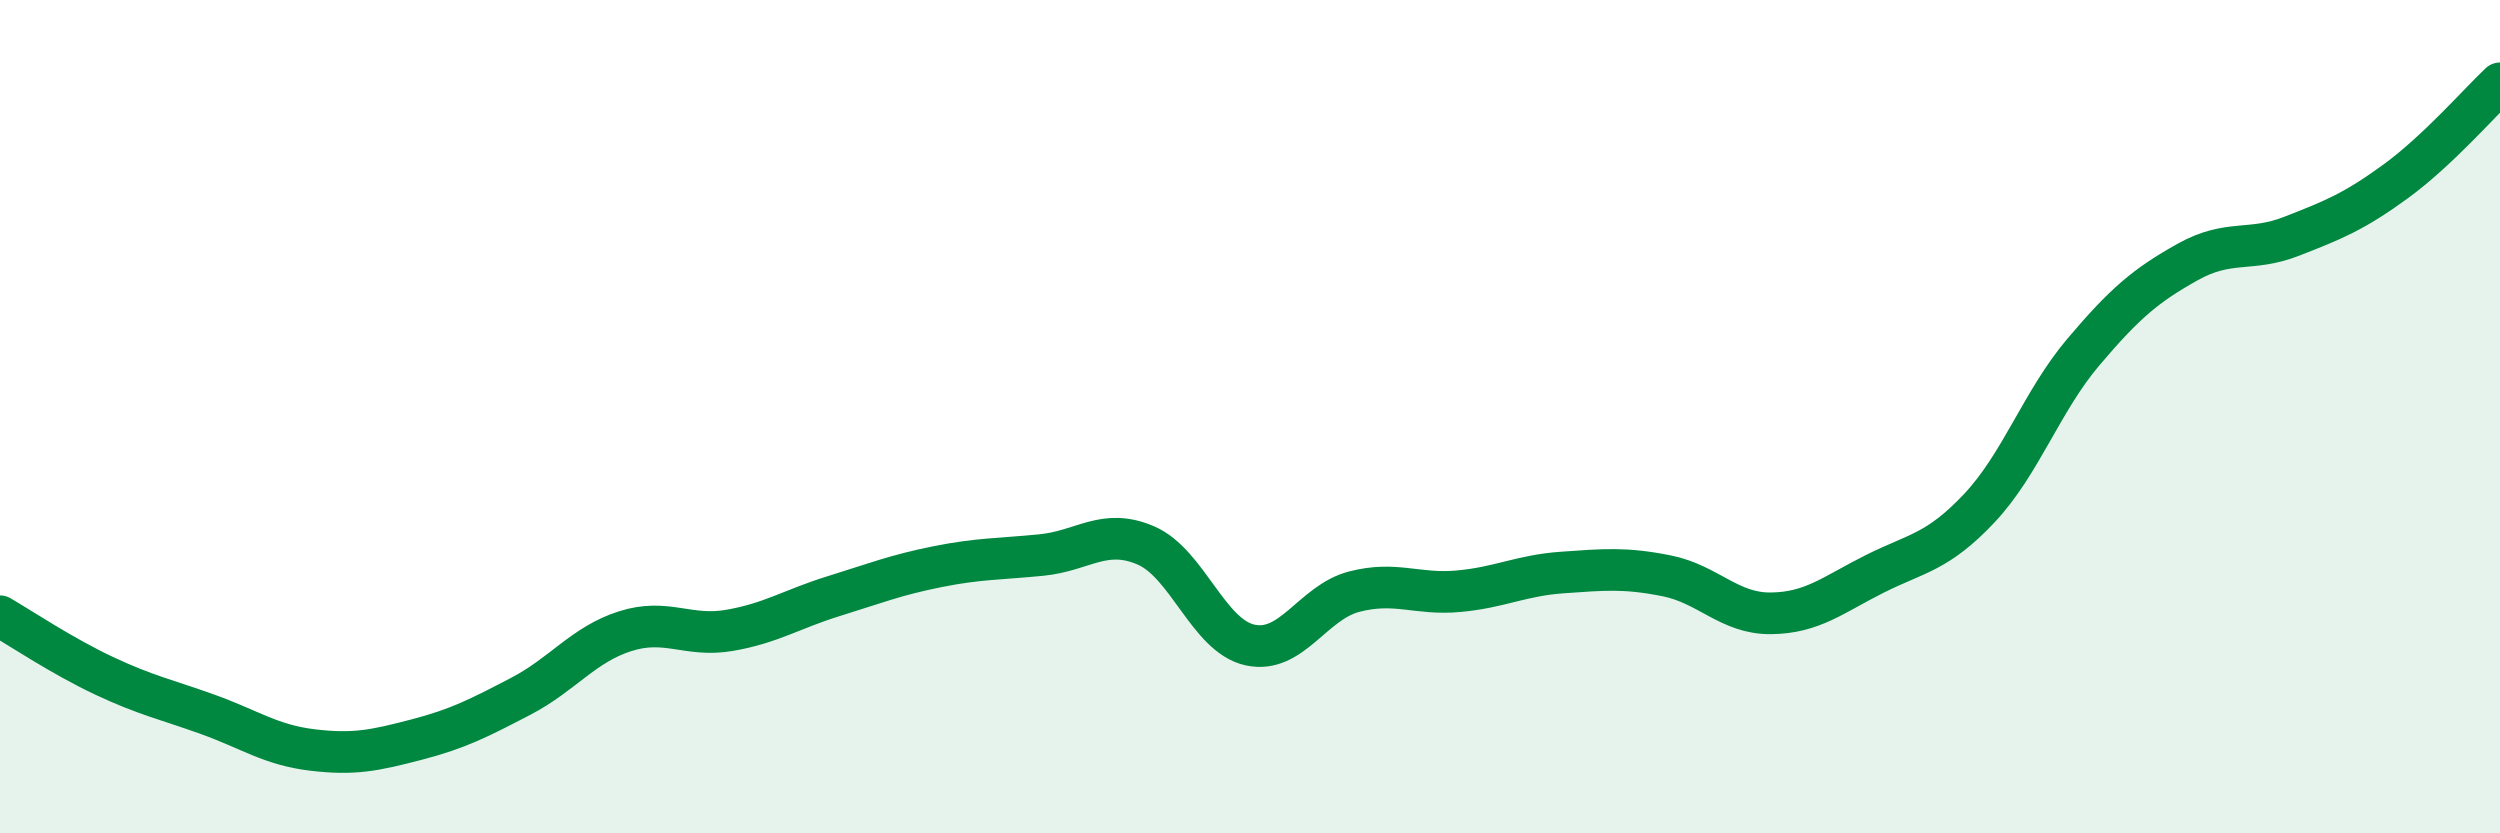
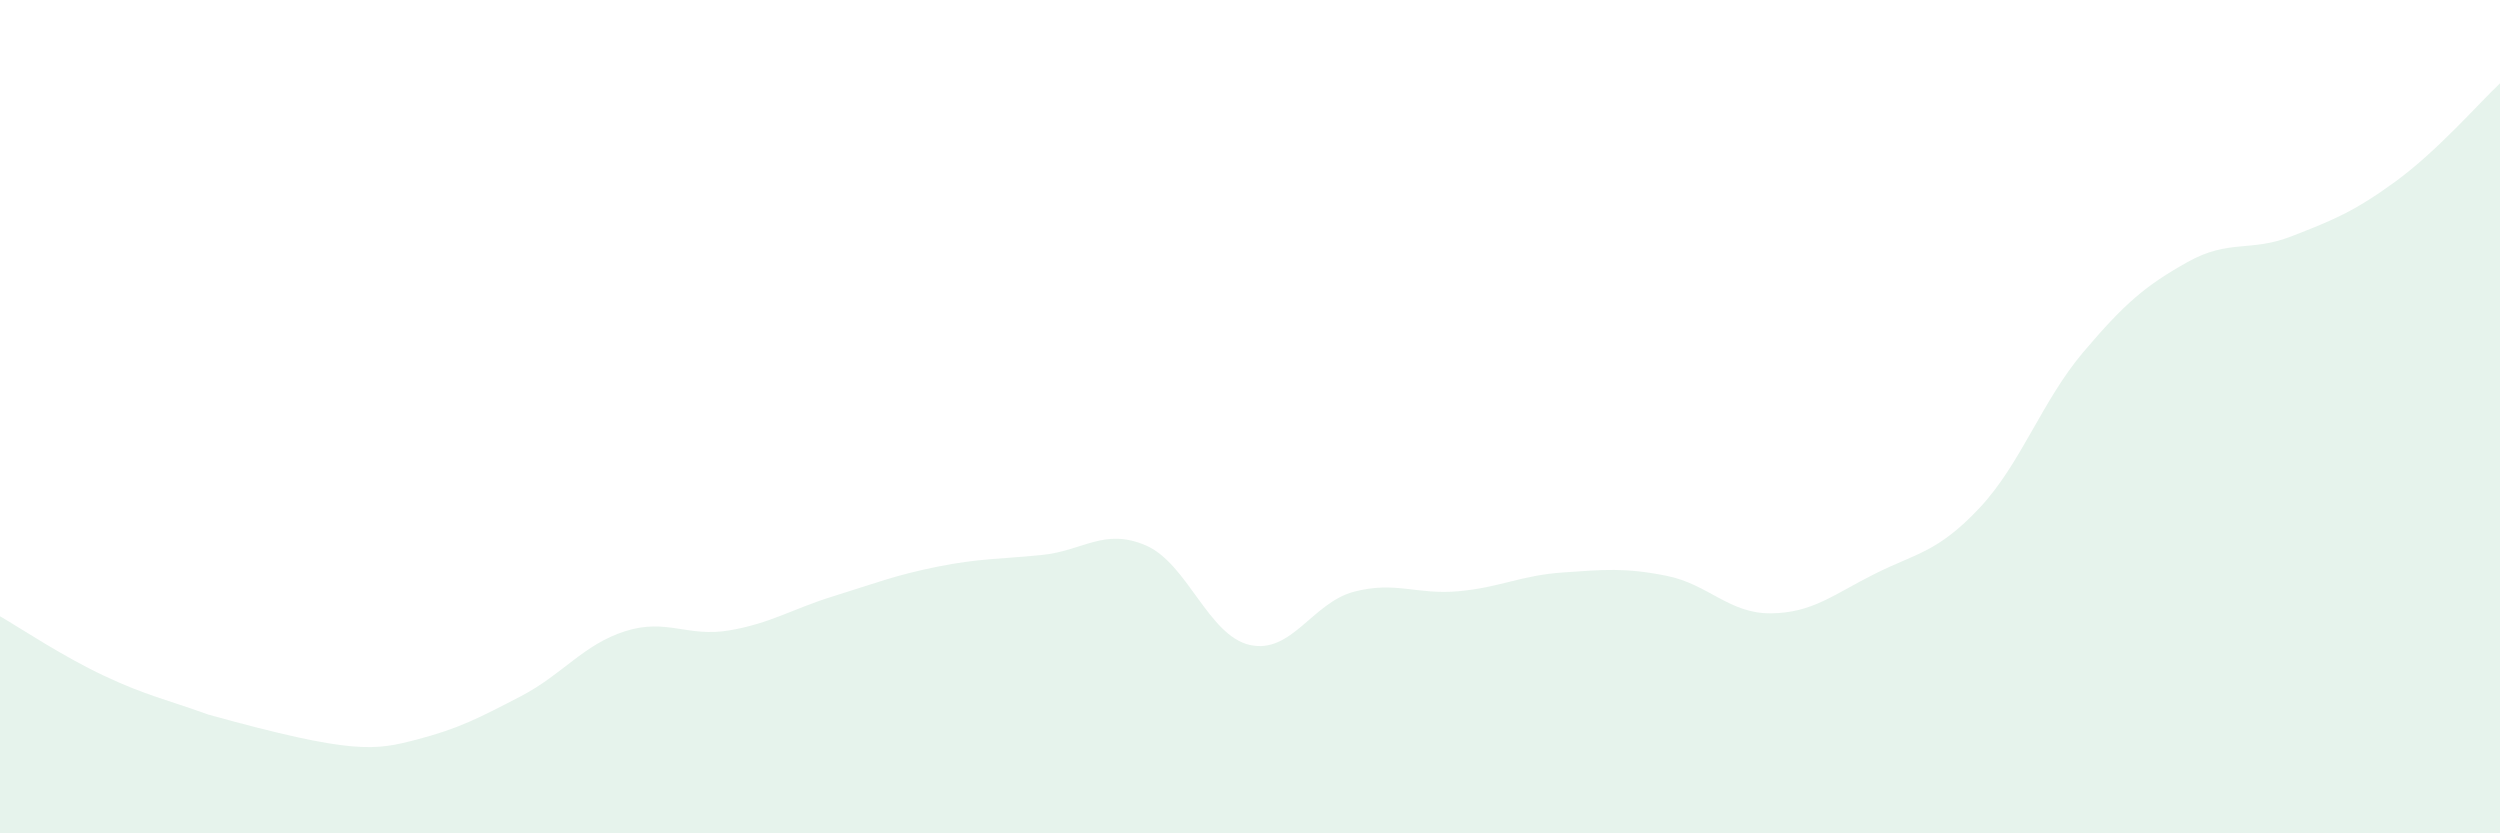
<svg xmlns="http://www.w3.org/2000/svg" width="60" height="20" viewBox="0 0 60 20">
-   <path d="M 0,14.79 C 0.5,15.08 1.5,15.75 2.5,16.22 C 3.5,16.69 4,16.79 5,17.15 C 6,17.51 6.5,17.88 7.5,18 C 8.5,18.12 9,18.01 10,17.75 C 11,17.49 11.5,17.23 12.5,16.71 C 13.5,16.19 14,15.47 15,15.15 C 16,14.83 16.5,15.3 17.5,15.13 C 18.5,14.96 19,14.62 20,14.31 C 21,14 21.5,13.8 22.5,13.6 C 23.5,13.4 24,13.42 25,13.32 C 26,13.22 26.5,12.66 27.5,13.09 C 28.5,13.52 29,15.26 30,15.48 C 31,15.7 31.5,14.46 32.5,14.2 C 33.5,13.94 34,14.28 35,14.19 C 36,14.1 36.5,13.81 37.5,13.74 C 38.5,13.67 39,13.62 40,13.82 C 41,14.02 41.5,14.73 42.5,14.72 C 43.5,14.71 44,14.27 45,13.77 C 46,13.27 46.5,13.26 47.5,12.2 C 48.5,11.14 49,9.63 50,8.45 C 51,7.27 51.5,6.85 52.5,6.29 C 53.5,5.73 54,6.06 55,5.67 C 56,5.28 56.5,5.08 57.5,4.35 C 58.5,3.62 59.5,2.47 60,2L60 20L0 20Z" fill="#008740" opacity="0.1" stroke-linecap="round" stroke-linejoin="round" />
-   <path d="M 0,14.79 C 0.5,15.08 1.5,15.75 2.5,16.22 C 3.5,16.69 4,16.79 5,17.15 C 6,17.51 6.5,17.88 7.5,18 C 8.5,18.12 9,18.01 10,17.75 C 11,17.49 11.5,17.23 12.5,16.71 C 13.5,16.19 14,15.47 15,15.15 C 16,14.83 16.5,15.3 17.5,15.13 C 18.5,14.96 19,14.62 20,14.31 C 21,14 21.5,13.8 22.5,13.6 C 23.5,13.4 24,13.42 25,13.32 C 26,13.22 26.5,12.66 27.5,13.09 C 28.5,13.52 29,15.26 30,15.48 C 31,15.7 31.5,14.46 32.5,14.2 C 33.5,13.94 34,14.28 35,14.19 C 36,14.1 36.5,13.81 37.5,13.74 C 38.5,13.67 39,13.62 40,13.82 C 41,14.02 41.5,14.73 42.5,14.72 C 43.5,14.71 44,14.27 45,13.77 C 46,13.27 46.5,13.26 47.5,12.2 C 48.5,11.14 49,9.63 50,8.45 C 51,7.27 51.5,6.85 52.5,6.29 C 53.5,5.73 54,6.06 55,5.67 C 56,5.28 56.5,5.08 57.5,4.35 C 58.5,3.62 59.5,2.47 60,2" stroke="#008740" stroke-width="1" fill="none" stroke-linecap="round" stroke-linejoin="round" />
+   <path d="M 0,14.79 C 0.5,15.08 1.5,15.75 2.5,16.22 C 3.5,16.69 4,16.79 5,17.15 C 8.5,18.12 9,18.01 10,17.75 C 11,17.49 11.5,17.23 12.5,16.71 C 13.5,16.19 14,15.47 15,15.15 C 16,14.83 16.5,15.3 17.5,15.13 C 18.5,14.96 19,14.62 20,14.31 C 21,14 21.5,13.8 22.5,13.6 C 23.5,13.4 24,13.42 25,13.32 C 26,13.22 26.5,12.66 27.5,13.09 C 28.5,13.52 29,15.26 30,15.48 C 31,15.7 31.5,14.46 32.5,14.2 C 33.5,13.94 34,14.28 35,14.19 C 36,14.1 36.5,13.81 37.5,13.74 C 38.5,13.67 39,13.62 40,13.82 C 41,14.02 41.5,14.73 42.5,14.72 C 43.5,14.71 44,14.27 45,13.77 C 46,13.27 46.5,13.26 47.5,12.2 C 48.5,11.14 49,9.63 50,8.45 C 51,7.27 51.5,6.85 52.5,6.29 C 53.5,5.73 54,6.06 55,5.67 C 56,5.28 56.5,5.08 57.5,4.35 C 58.5,3.62 59.5,2.47 60,2L60 20L0 20Z" fill="#008740" opacity="0.1" stroke-linecap="round" stroke-linejoin="round" />
</svg>